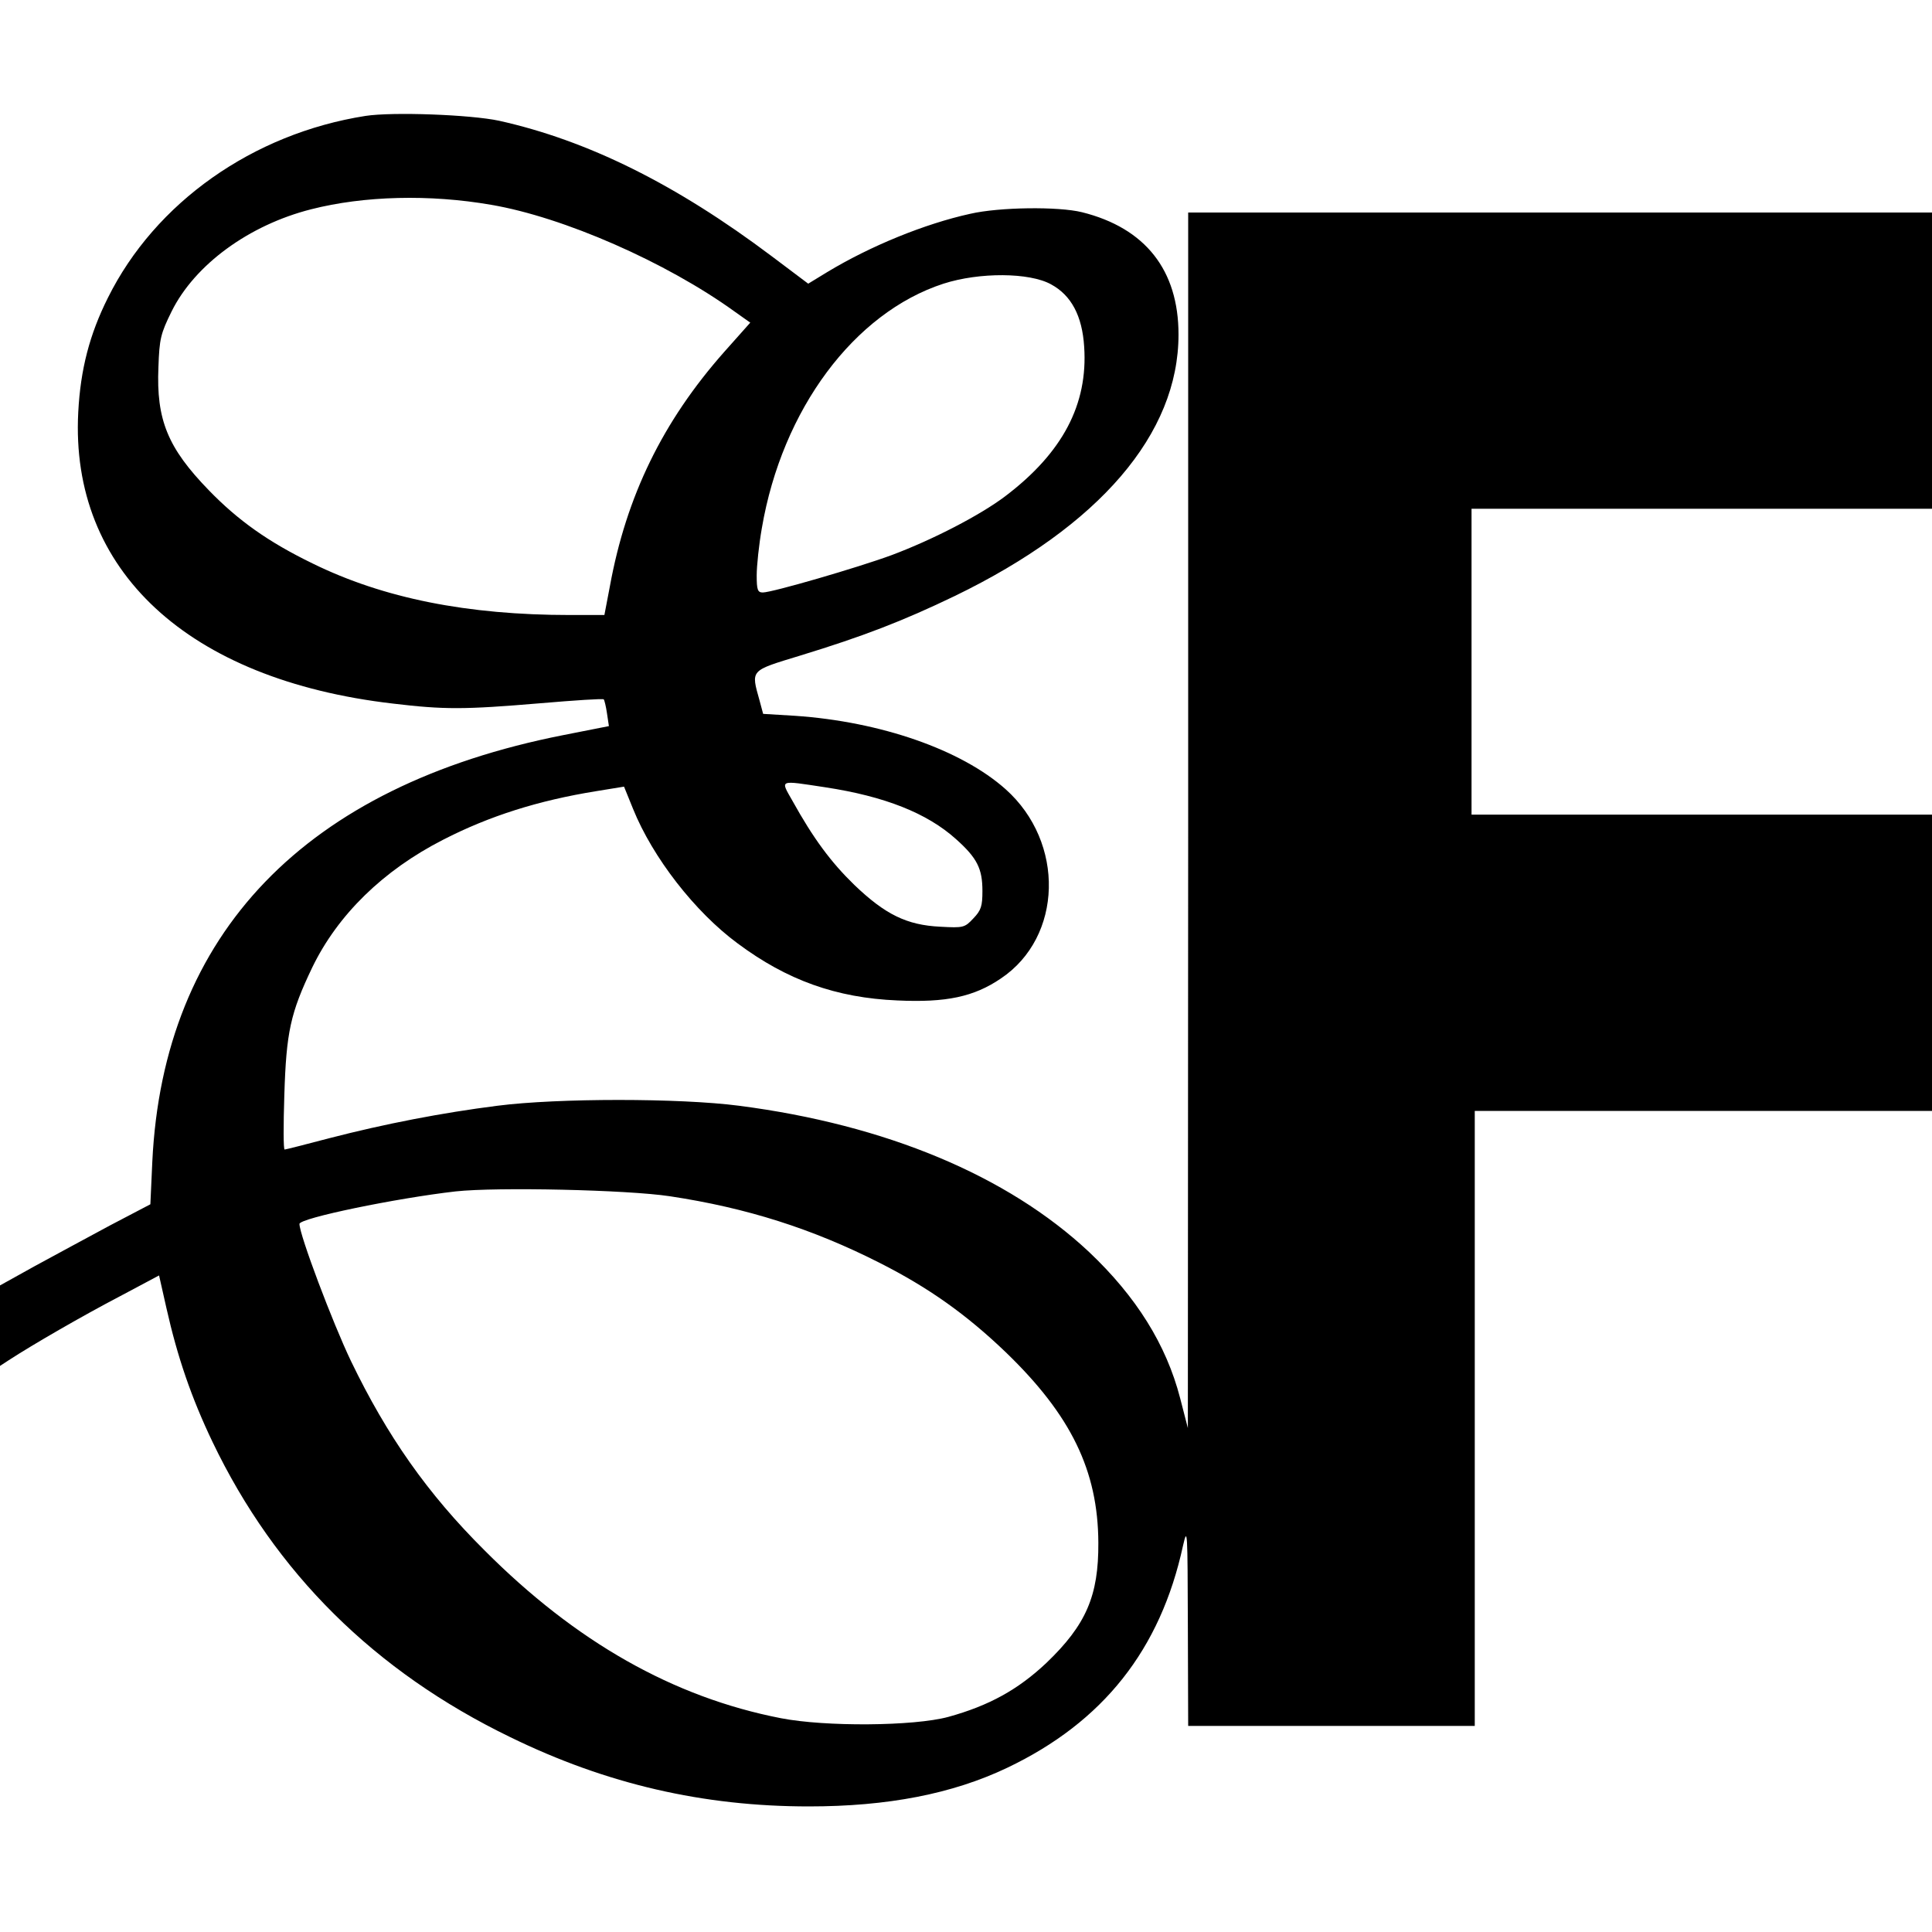
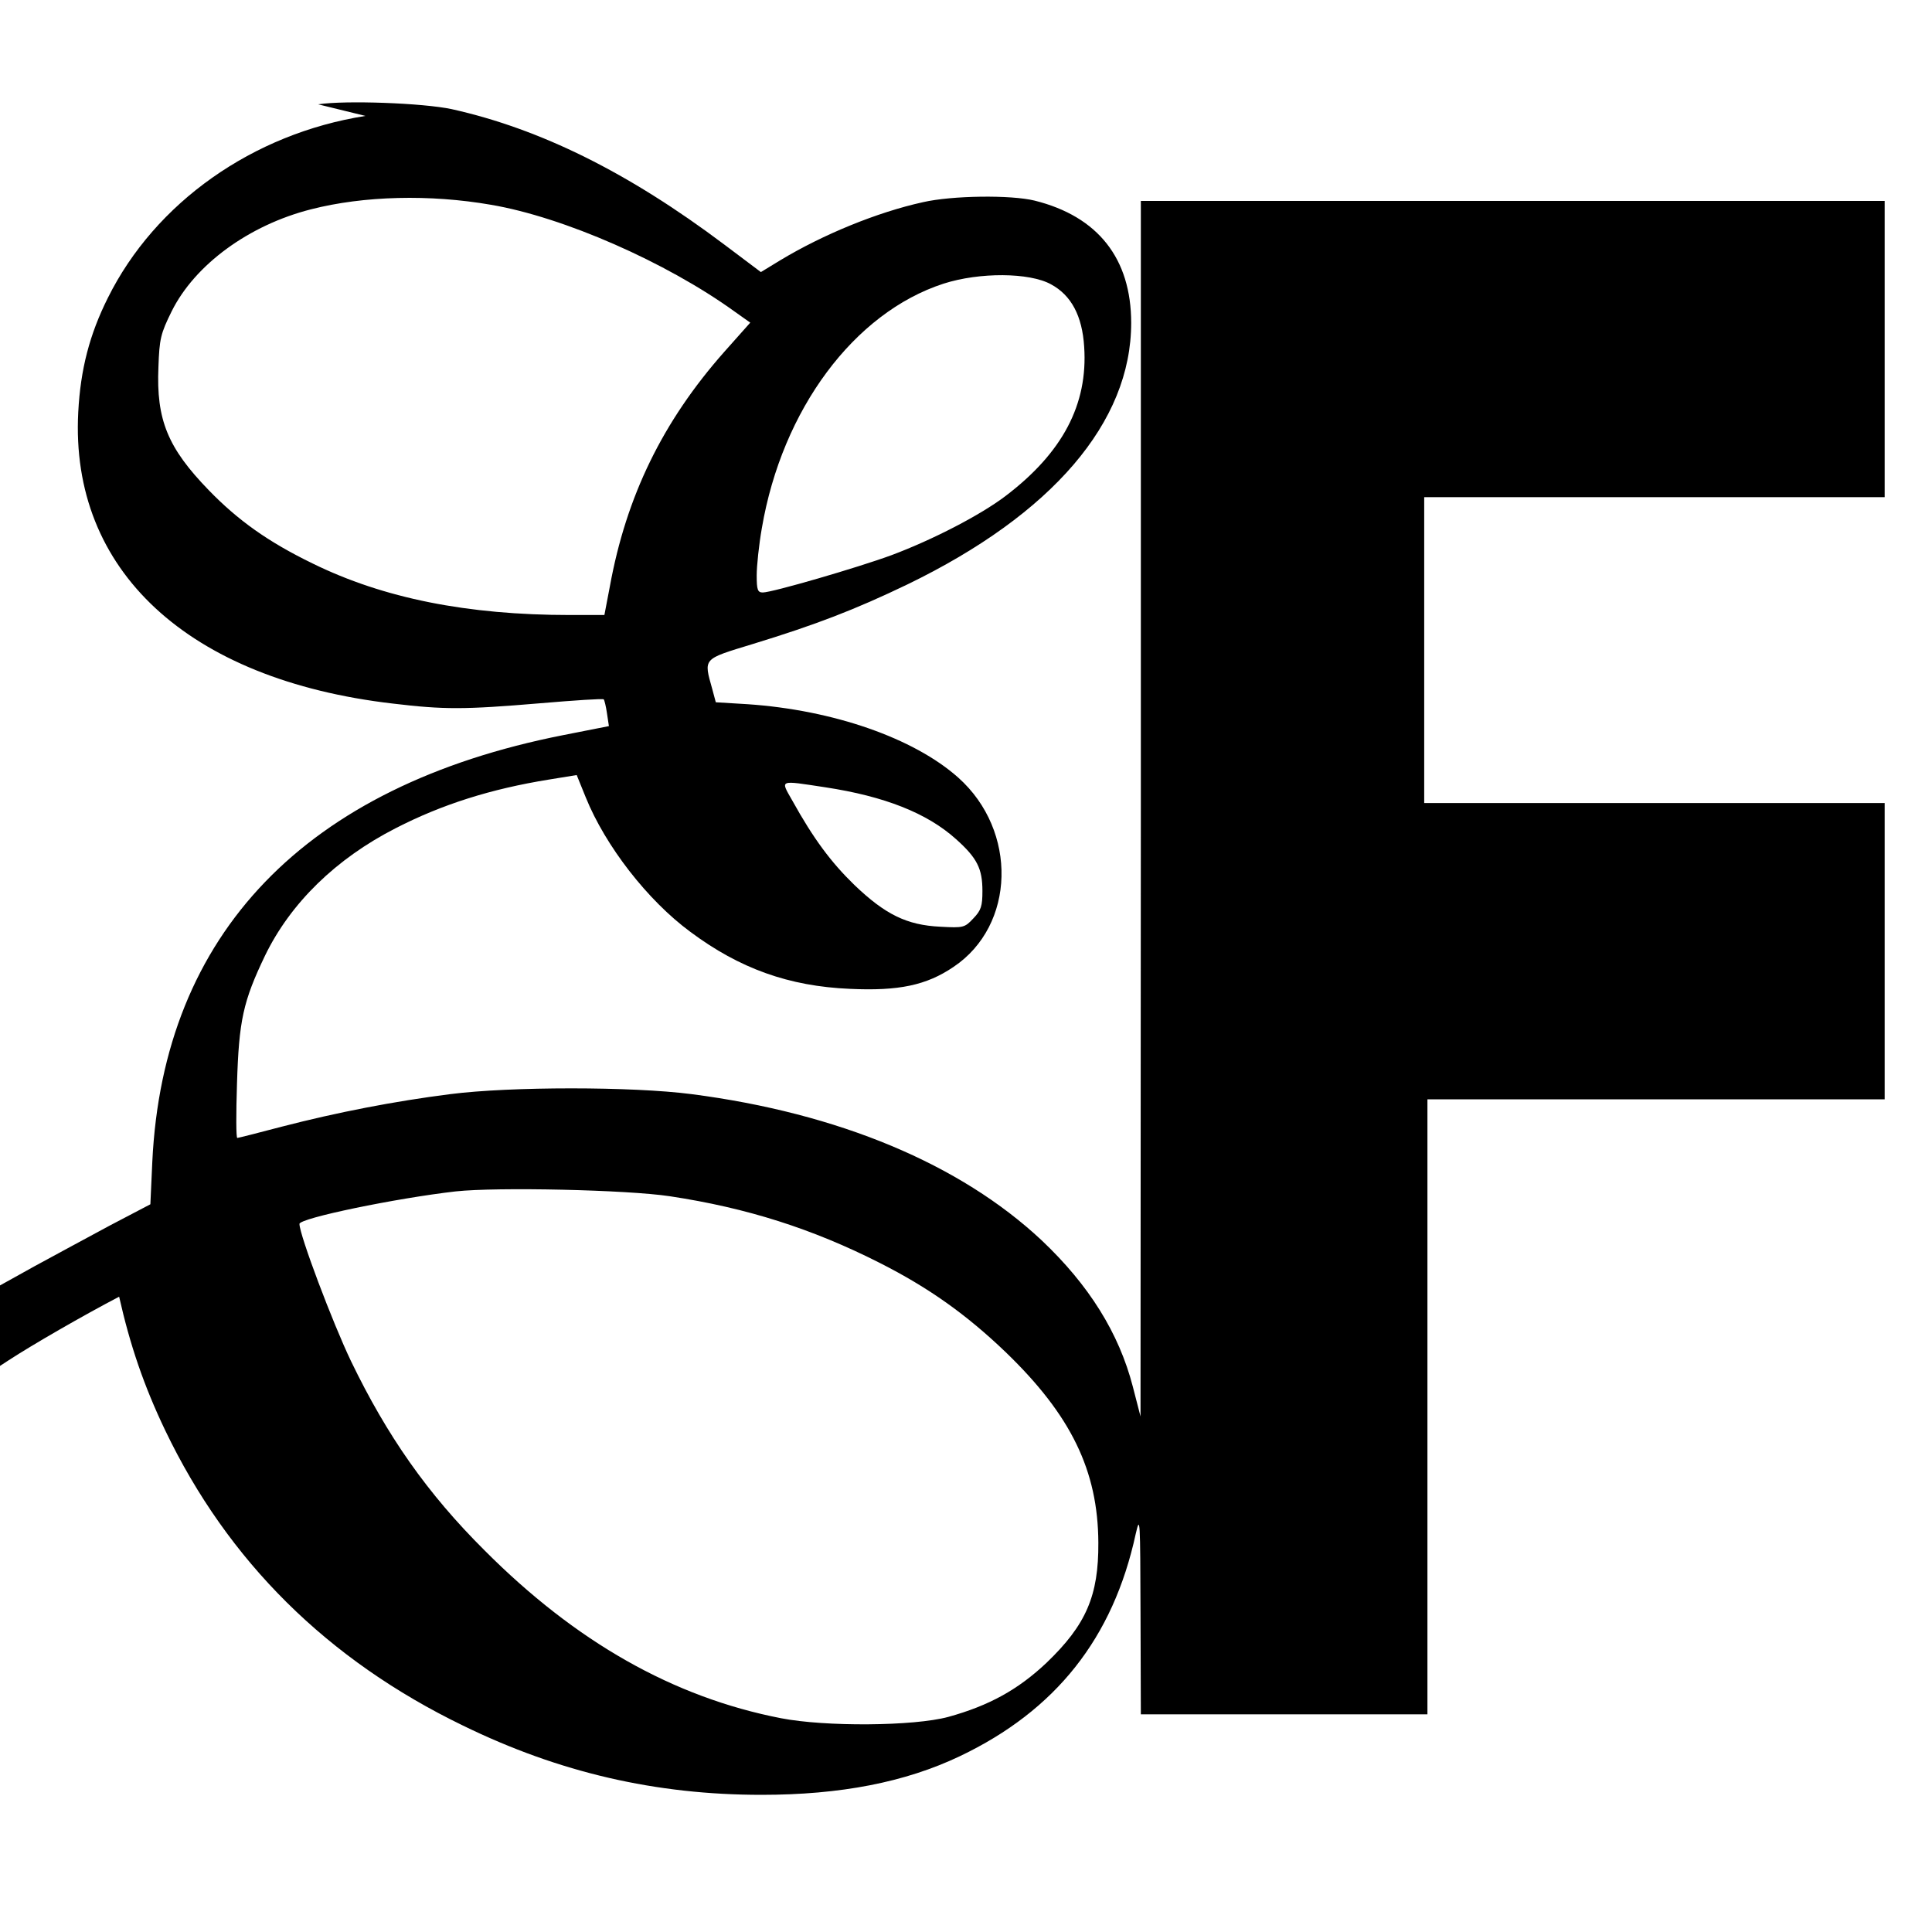
<svg xmlns="http://www.w3.org/2000/svg" version="1.0" width="600pt" height="600pt" viewBox="0 0 600 600" preserveAspectRatio="xMidYMid meet">
  <g transform="translate(0,600) scale(0.1,-0.1)" fill="#000000" stroke="none">
-     <path d="M1135 5640 c-350 -55 -653 -269 -800 -565 -57 -114 -85 -222 -92 -355 -26 -491 340 -831 977 -905 159 -19 221 -19 458 1 106 9 195 15 197 12 2 -2 7 -22 10 -43 l6 -40 -142 -28 c-801 -158 -1242 -616 -1276 -1325 l-6 -132 -126 -66 c-69 -37 -174 -94 -233 -126 l-108 -60 0 -125 0 -125 26 17 c75 49 233 140 344 198 l124 66 23 -102 c34 -151 77 -277 143 -415 195 -407 504 -713 925 -917 299 -146 599 -215 927 -215 245 0 446 39 616 120 298 142 476 367 546 690 14 61 14 45 15 -247 l1 -313 445 0 445 0 0 955 0 955 710 0 710 0 0 460 0 460 -715 0 -715 0 0 475 0 475 715 0 715 0 0 460 0 460 -1155 0 -1155 0 0 -1887 -1 -1888 -24 93 c-43 166 -136 315 -283 454 -253 237 -631 395 -1087 454 -184 24 -563 24 -750 0 -173 -22 -349 -56 -523 -101 -72 -19 -135 -35 -138 -35 -4 0 -4 75 -1 168 6 197 19 256 87 398 79 163 220 301 406 396 144 74 296 122 476 151 l86 14 28 -69 c61 -151 192 -320 325 -418 153 -114 306 -169 496 -177 151 -7 237 11 321 68 193 129 200 423 15 588 -138 123 -389 210 -654 228 l-99 6 -11 41 c-27 97 -31 92 126 140 196 60 318 107 480 185 450 218 695 504 695 812 0 200 -103 331 -300 380 -73 18 -256 16 -347 -5 -141 -31 -310 -100 -444 -181 l-59 -36 -113 85 c-299 225 -573 360 -847 421 -89 19 -330 28 -415 15z m390 -276 c224 -38 544 -178 757 -332 l48 -34 -81 -91 c-191 -216 -304 -448 -355 -728 l-17 -89 -106 0 c-320 0 -580 52 -800 160 -138 67 -232 134 -323 228 -127 131 -163 218 -156 382 3 88 7 104 41 173 72 145 240 268 433 317 164 42 369 47 559 14z m1739 -247 c63 -34 97 -98 103 -194 12 -179 -67 -329 -245 -464 -78 -59 -225 -135 -353 -183 -106 -39 -371 -116 -400 -116 -16 0 -19 8 -19 53 0 30 7 96 16 147 63 369 287 669 564 759 112 36 267 35 334 -2z m-701 -1562 c184 -28 316 -80 406 -161 66 -59 82 -92 82 -161 0 -47 -4 -60 -28 -85 -27 -29 -31 -30 -103 -26 -104 5 -171 38 -267 130 -73 71 -127 144 -192 261 -38 67 -44 64 102 42z m-483 -1270 c239 -36 443 -101 652 -207 152 -77 269 -160 392 -278 202 -195 286 -367 287 -591 1 -165 -38 -255 -161 -373 -88 -83 -178 -133 -305 -168 -107 -29 -382 -31 -520 -4 -334 65 -637 237 -920 521 -178 177 -303 356 -415 588 -57 119 -160 392 -160 426 0 18 301 80 485 101 129 14 533 5 665 -15z" />
+     <path d="M1135 5640 c-350 -55 -653 -269 -800 -565 -57 -114 -85 -222 -92 -355 -26 -491 340 -831 977 -905 159 -19 221 -19 458 1 106 9 195 15 197 12 2 -2 7 -22 10 -43 l6 -40 -142 -28 c-801 -158 -1242 -616 -1276 -1325 l-6 -132 -126 -66 c-69 -37 -174 -94 -233 -126 l-108 -60 0 -125 0 -125 26 17 c75 49 233 140 344 198 c34 -151 77 -277 143 -415 195 -407 504 -713 925 -917 299 -146 599 -215 927 -215 245 0 446 39 616 120 298 142 476 367 546 690 14 61 14 45 15 -247 l1 -313 445 0 445 0 0 955 0 955 710 0 710 0 0 460 0 460 -715 0 -715 0 0 475 0 475 715 0 715 0 0 460 0 460 -1155 0 -1155 0 0 -1887 -1 -1888 -24 93 c-43 166 -136 315 -283 454 -253 237 -631 395 -1087 454 -184 24 -563 24 -750 0 -173 -22 -349 -56 -523 -101 -72 -19 -135 -35 -138 -35 -4 0 -4 75 -1 168 6 197 19 256 87 398 79 163 220 301 406 396 144 74 296 122 476 151 l86 14 28 -69 c61 -151 192 -320 325 -418 153 -114 306 -169 496 -177 151 -7 237 11 321 68 193 129 200 423 15 588 -138 123 -389 210 -654 228 l-99 6 -11 41 c-27 97 -31 92 126 140 196 60 318 107 480 185 450 218 695 504 695 812 0 200 -103 331 -300 380 -73 18 -256 16 -347 -5 -141 -31 -310 -100 -444 -181 l-59 -36 -113 85 c-299 225 -573 360 -847 421 -89 19 -330 28 -415 15z m390 -276 c224 -38 544 -178 757 -332 l48 -34 -81 -91 c-191 -216 -304 -448 -355 -728 l-17 -89 -106 0 c-320 0 -580 52 -800 160 -138 67 -232 134 -323 228 -127 131 -163 218 -156 382 3 88 7 104 41 173 72 145 240 268 433 317 164 42 369 47 559 14z m1739 -247 c63 -34 97 -98 103 -194 12 -179 -67 -329 -245 -464 -78 -59 -225 -135 -353 -183 -106 -39 -371 -116 -400 -116 -16 0 -19 8 -19 53 0 30 7 96 16 147 63 369 287 669 564 759 112 36 267 35 334 -2z m-701 -1562 c184 -28 316 -80 406 -161 66 -59 82 -92 82 -161 0 -47 -4 -60 -28 -85 -27 -29 -31 -30 -103 -26 -104 5 -171 38 -267 130 -73 71 -127 144 -192 261 -38 67 -44 64 102 42z m-483 -1270 c239 -36 443 -101 652 -207 152 -77 269 -160 392 -278 202 -195 286 -367 287 -591 1 -165 -38 -255 -161 -373 -88 -83 -178 -133 -305 -168 -107 -29 -382 -31 -520 -4 -334 65 -637 237 -920 521 -178 177 -303 356 -415 588 -57 119 -160 392 -160 426 0 18 301 80 485 101 129 14 533 5 665 -15z" />
  </g>
</svg>